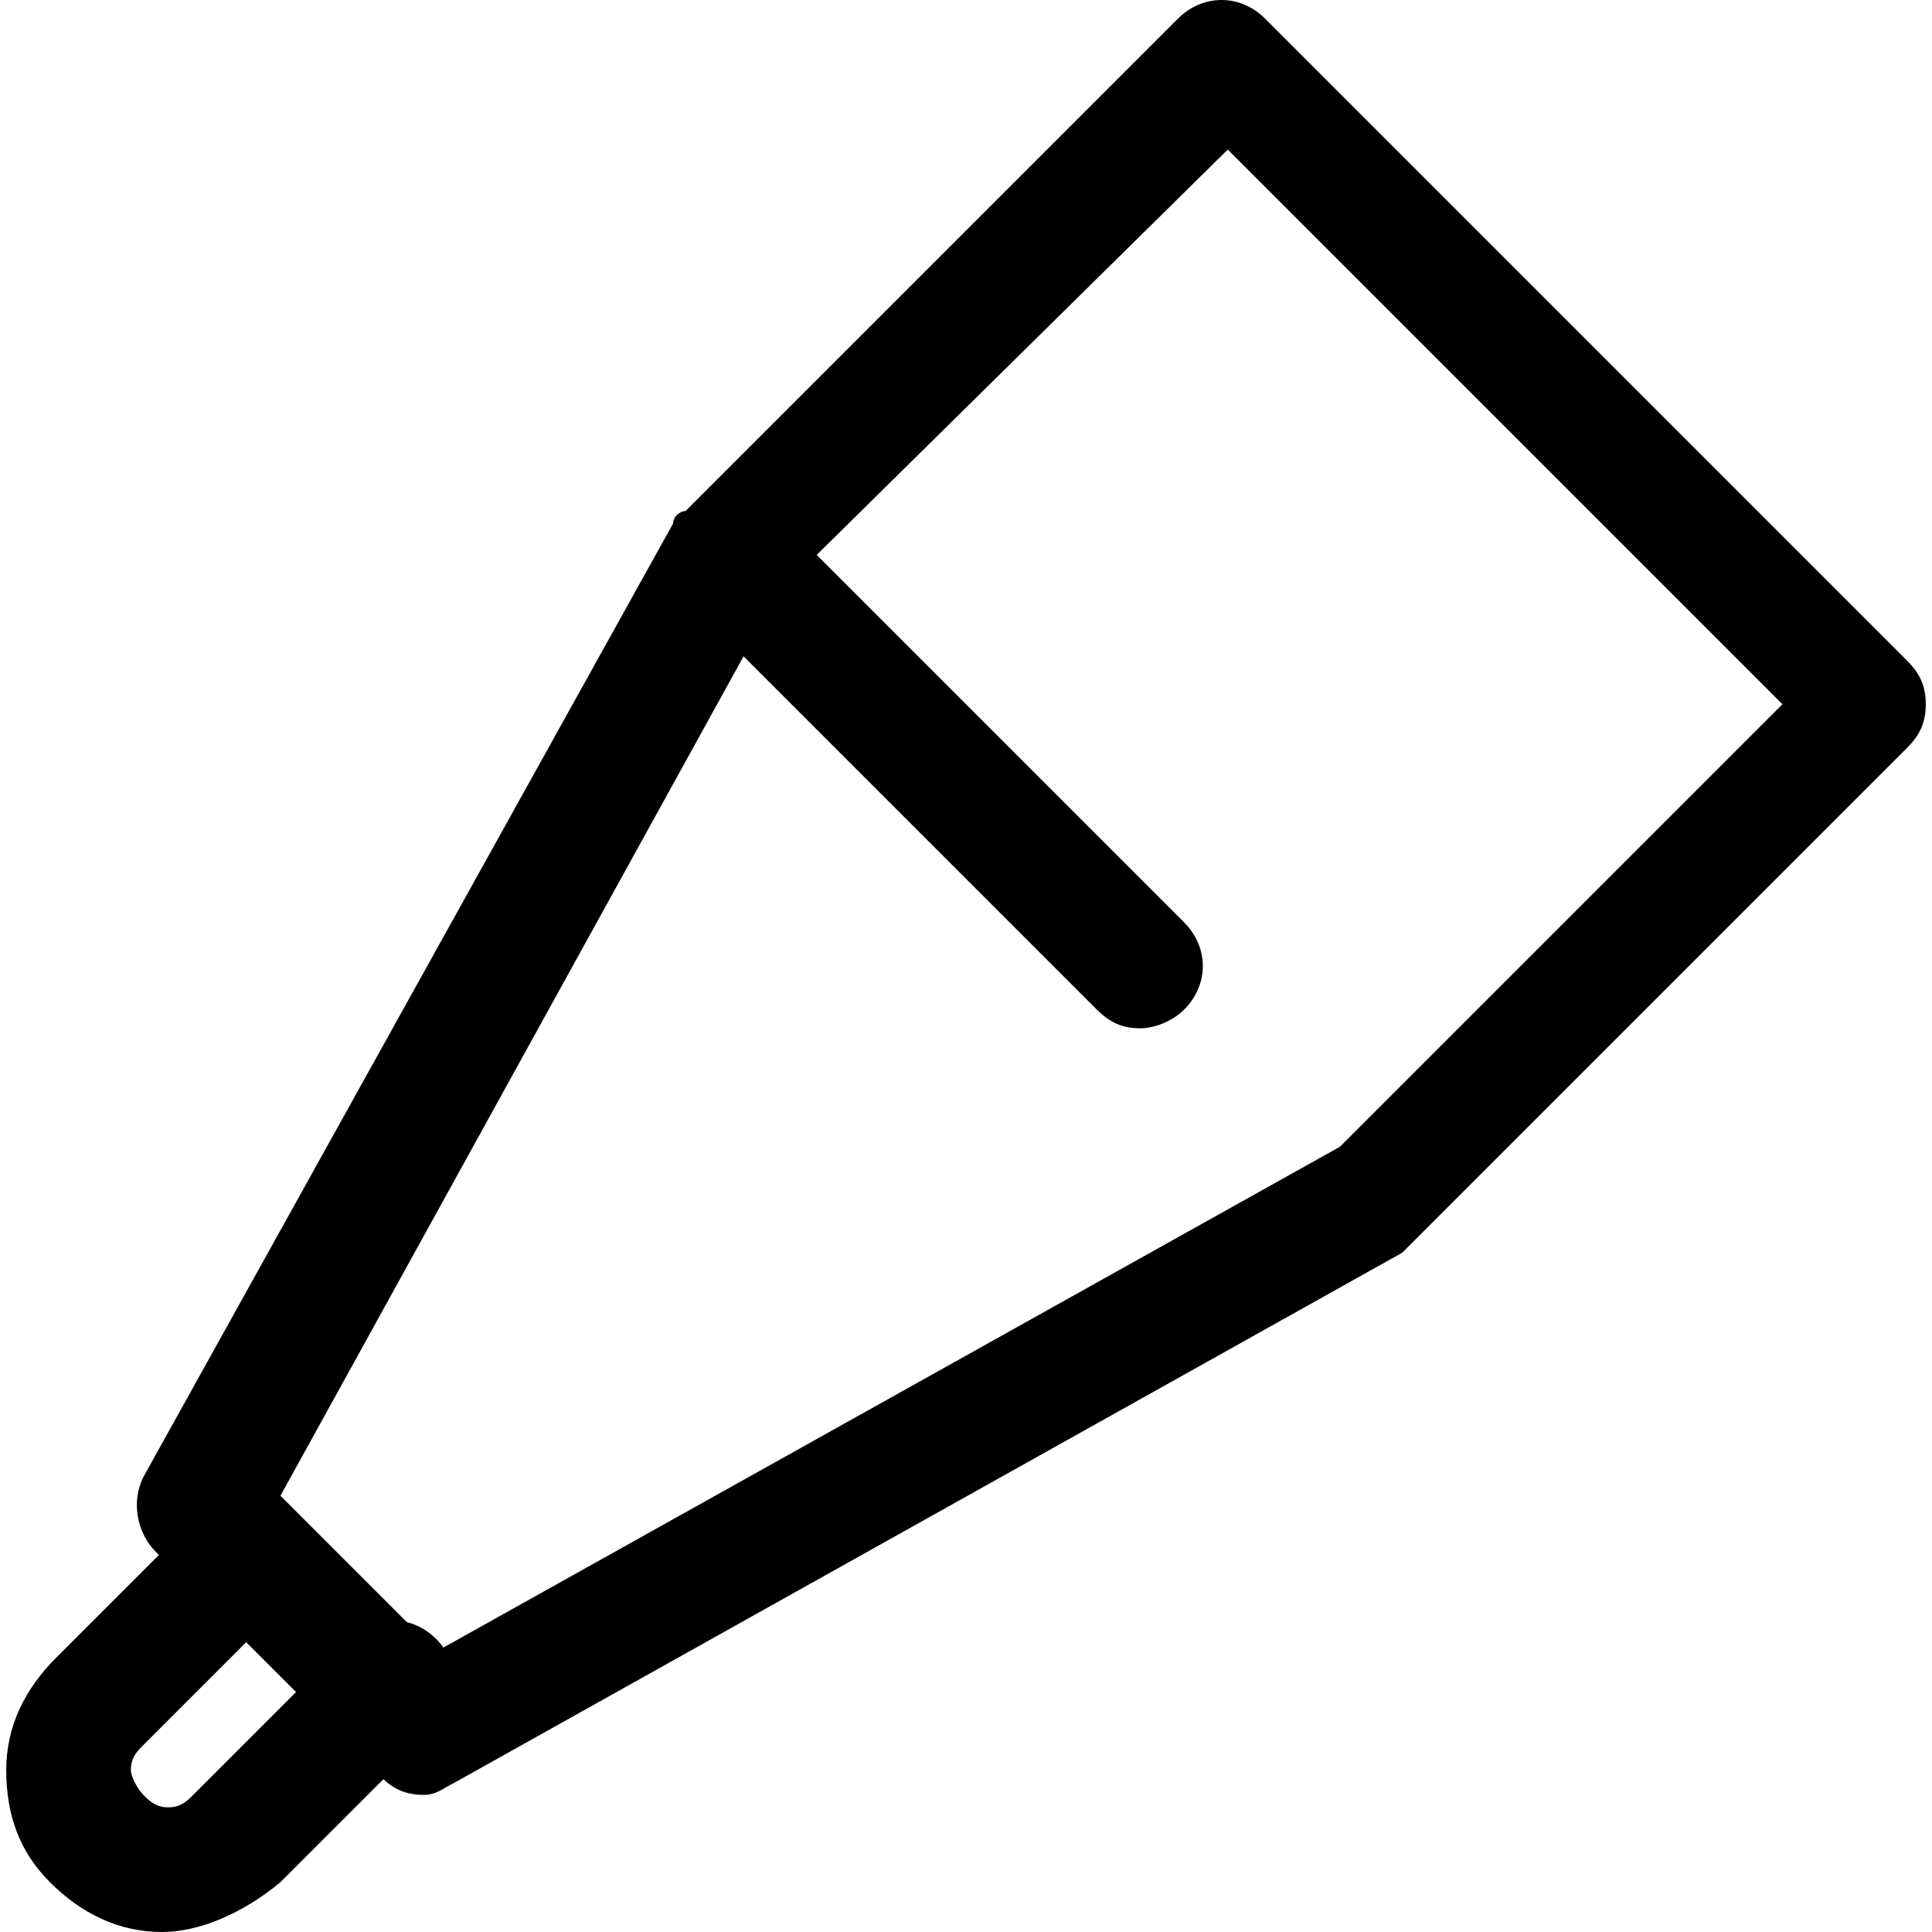
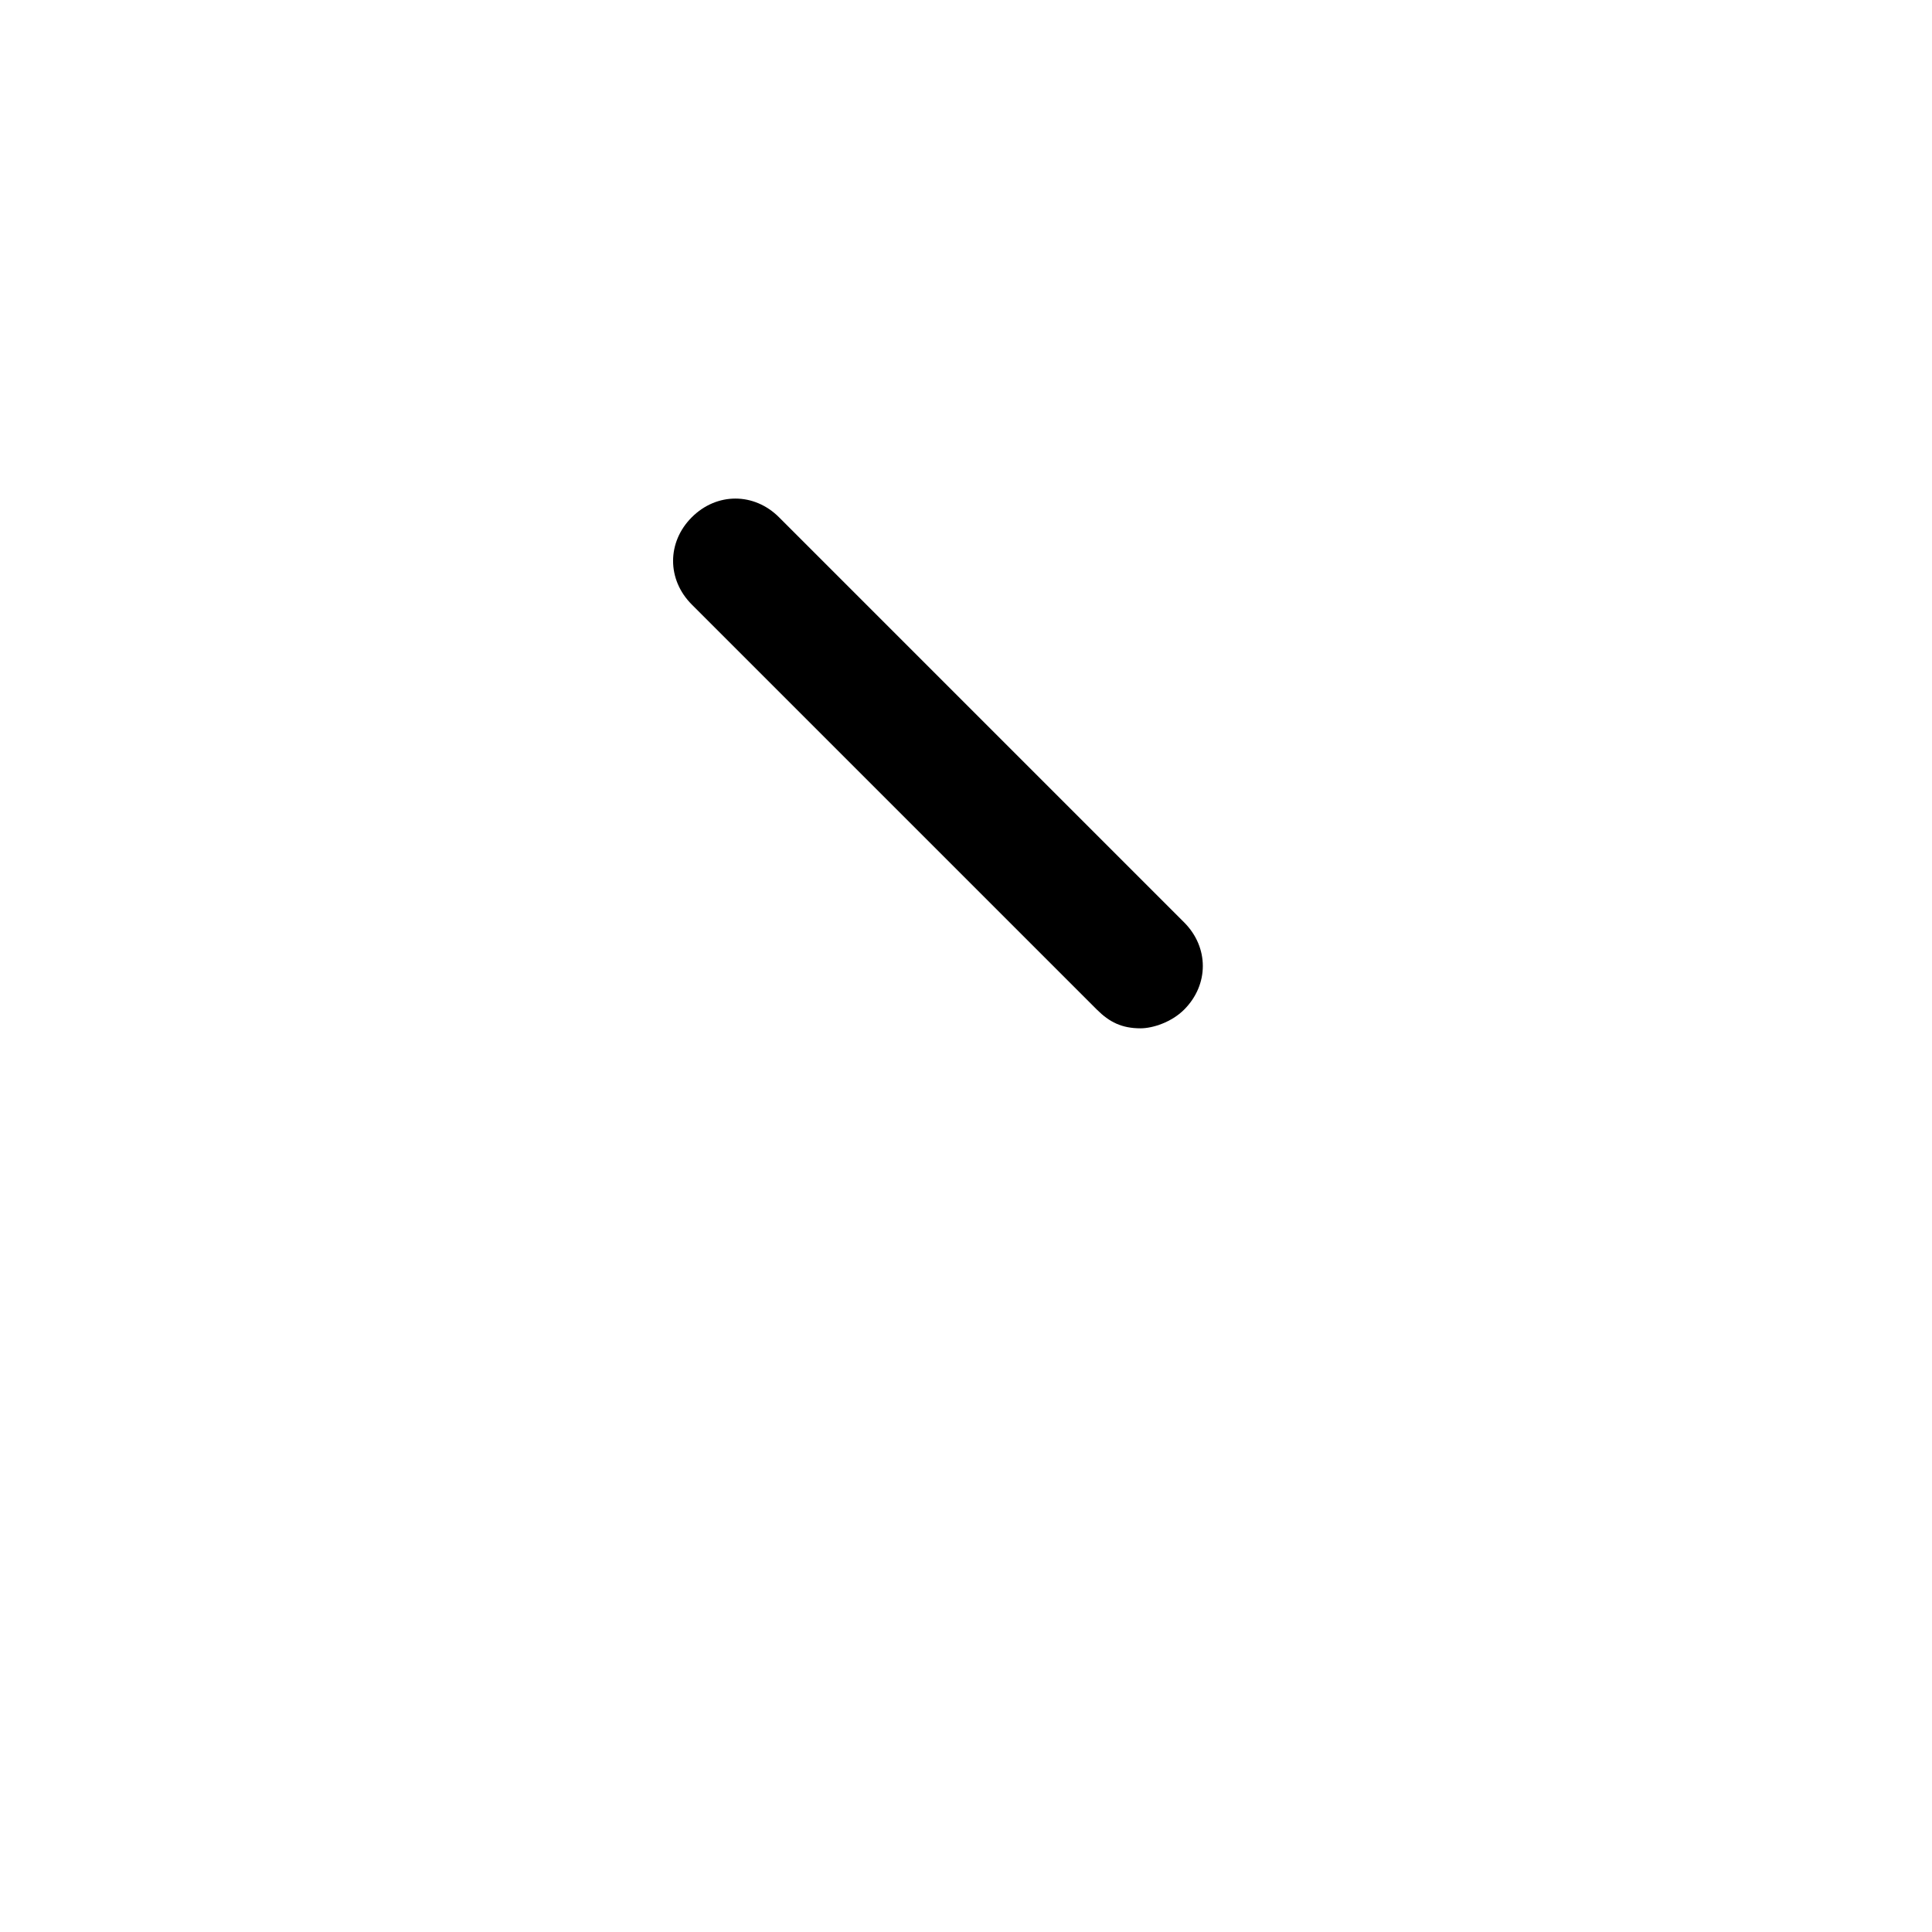
<svg xmlns="http://www.w3.org/2000/svg" fill="#000000" height="800px" width="800px" version="1.1" id="Layer_1" viewBox="0 0 496 496" xml:space="preserve">
  <g>
    <g>
-       <path d="M489.6,169.6L324.8,4.8c-6.4-6.4-16-6.4-22.4,0L176,131.2c-1.6,0-3.2,1.6-3.2,3.2l-136,244.8c-3.2,6.4-1.6,14.4,3.2,19.2    L97.6,456c3.2,3.2,6.4,4.8,11.2,4.8c3.2,0,4.8-1.6,8-3.2l243.2-136c1.6-1.6,1.6-1.6,3.2-3.2L489.6,192c3.2-3.2,4.8-6.4,4.8-11.2    C494.4,176,492.8,172.8,489.6,169.6z M344,294.4L112,424l-40-40l128-232L315.2,38.4l142.4,142.4L344,294.4z" />
-     </g>
+       </g>
  </g>
  <g>
    <g>
-       <path d="M112,420.8c-6.4-6.4-16-6.4-22.4,0l-40,40c-1.6,1.6-3.2,3.2-6.4,3.2s-4.8-1.6-6.4-3.2c-1.6-1.6-3.2-4.8-3.2-6.4    c0-3.2,1.6-4.8,3.2-6.4l40-40l-22.4-22.4l-40,40c-8,8-12.8,17.6-12.8,28.8c0,11.2,3.2,20.8,11.2,28.8S30.4,496,41.6,496    c9.6,0,20.8-4.8,30.4-12.8l40-40C118.4,436.8,118.4,427.2,112,420.8z" />
-     </g>
+       </g>
  </g>
  <g>
    <g>
      <path d="M304,236.8l-104-104c-6.4-6.4-16-6.4-22.4,0c-6.4,6.4-6.4,16,0,22.4l104,104c3.2,3.2,6.4,4.8,11.2,4.8    c3.2,0,8-1.6,11.2-4.8C310.4,252.8,310.4,243.2,304,236.8z" />
    </g>
  </g>
</svg>